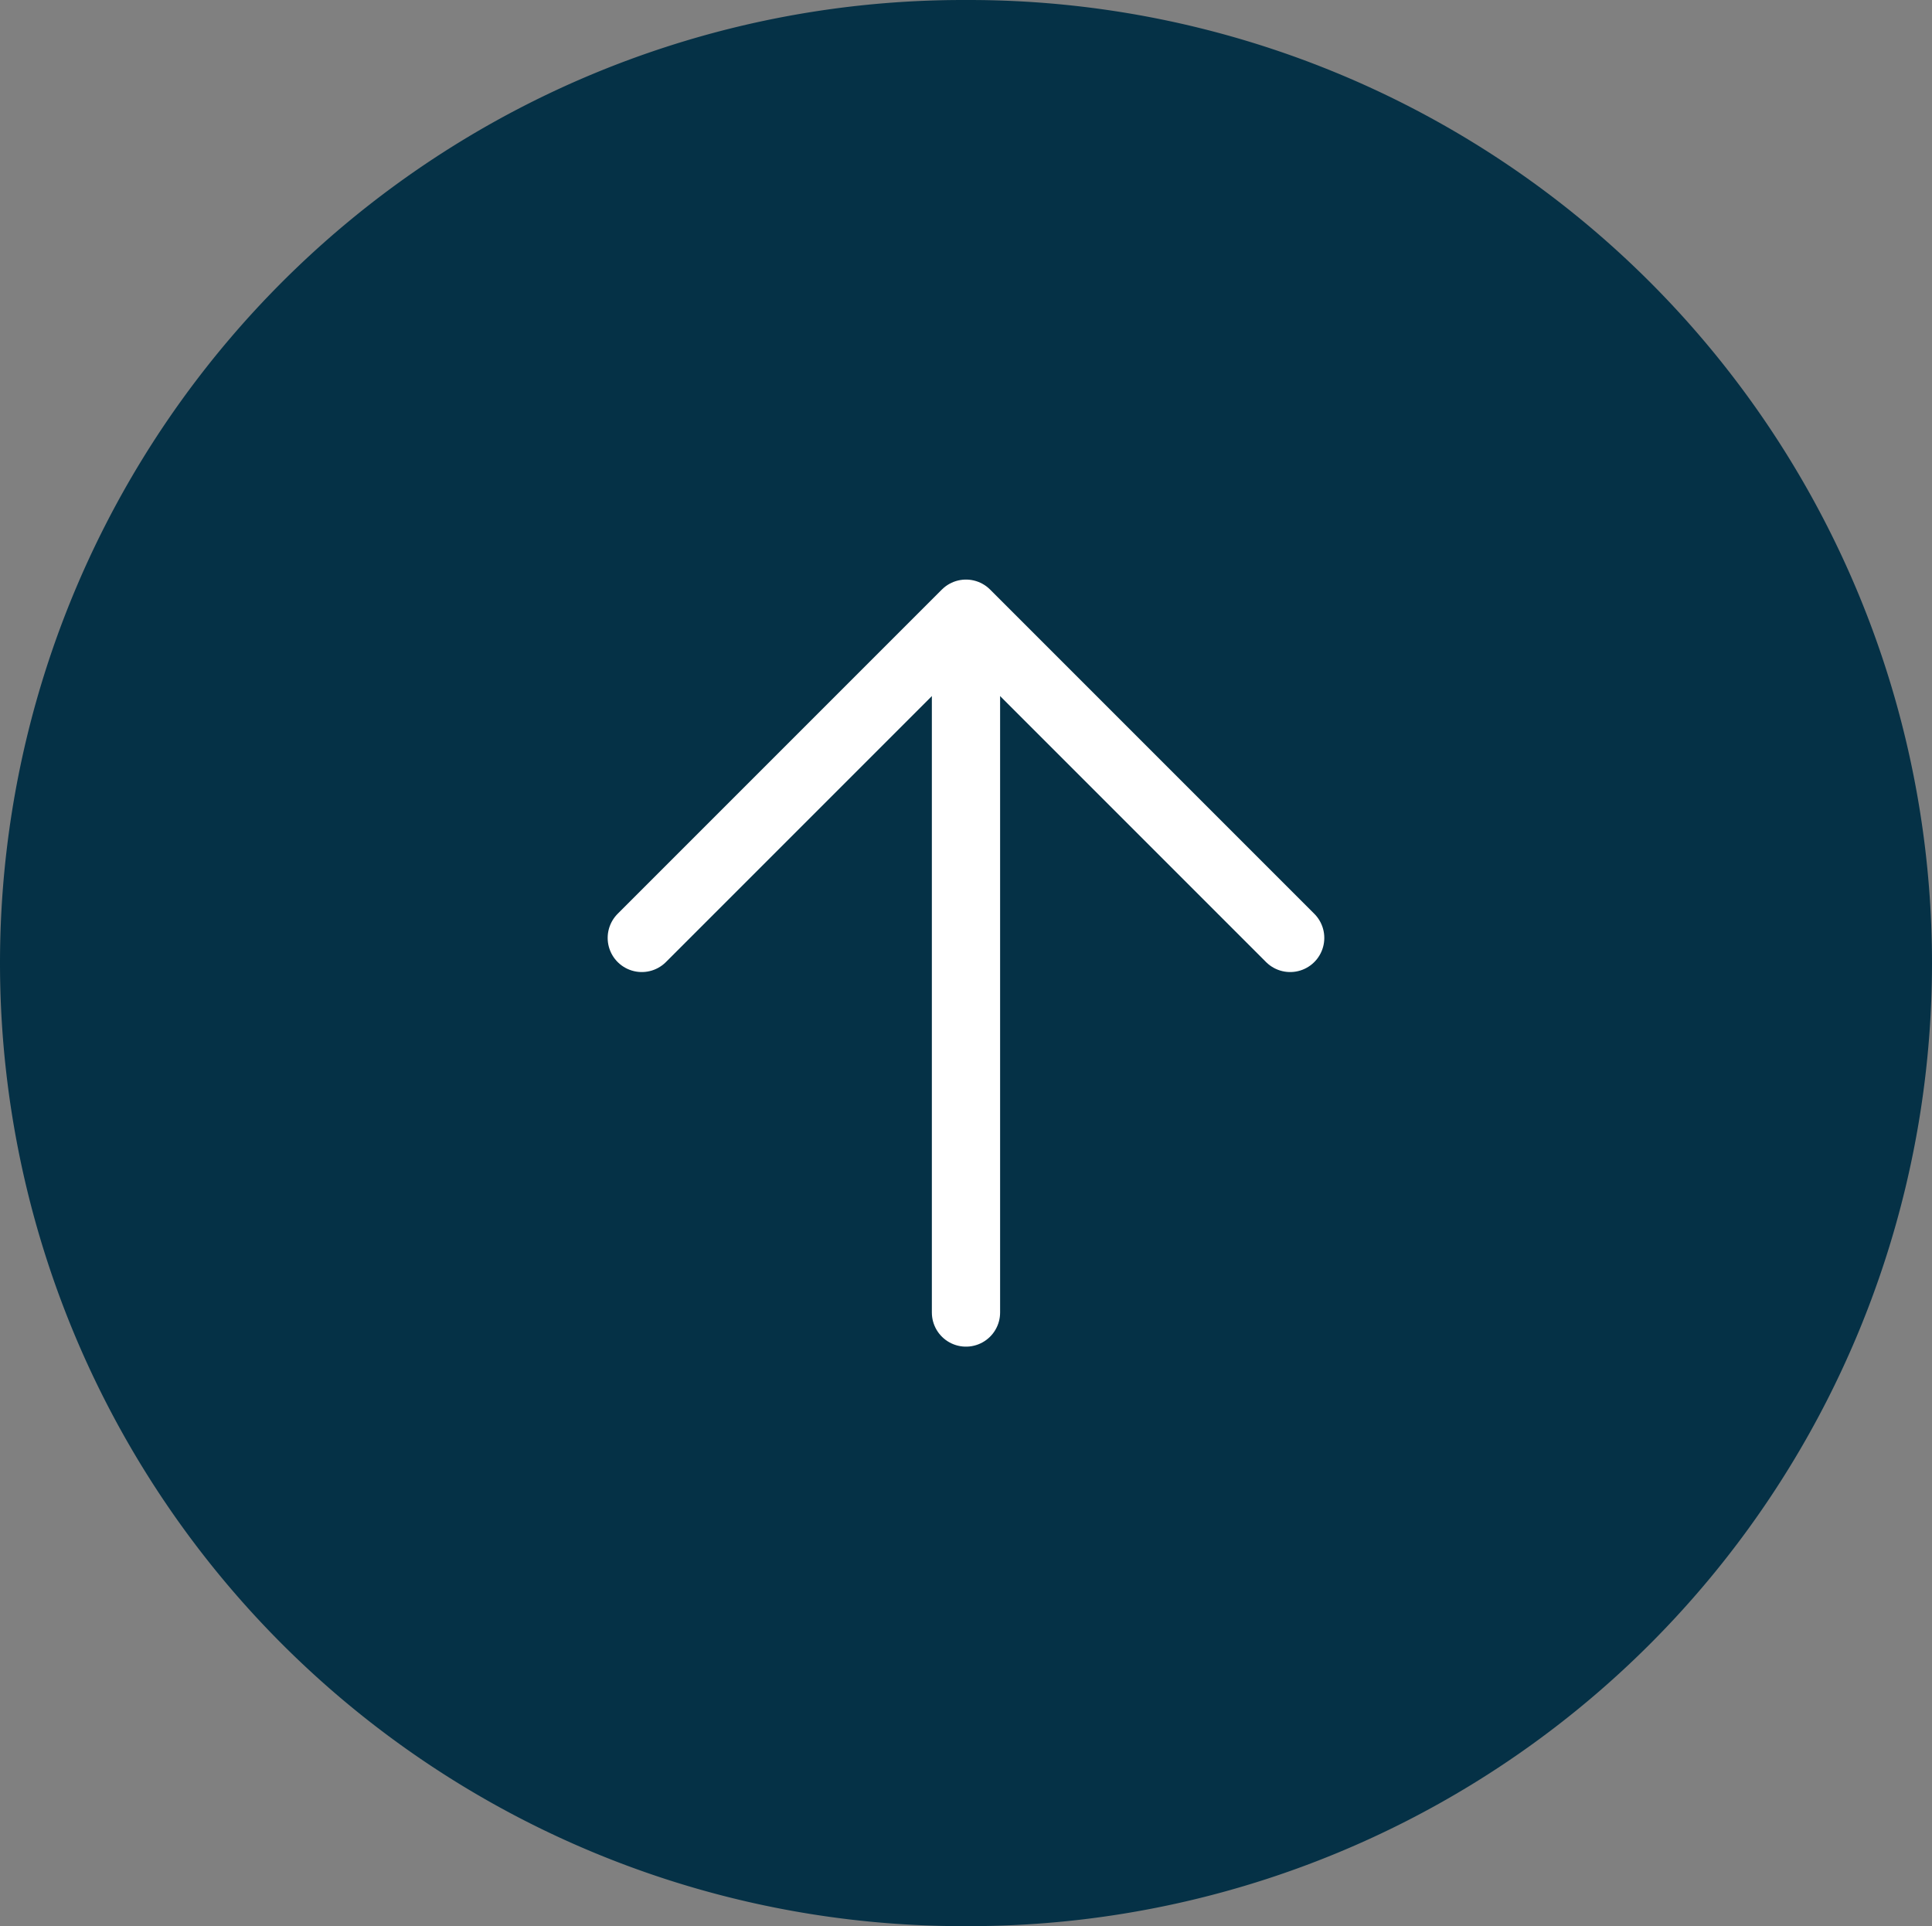
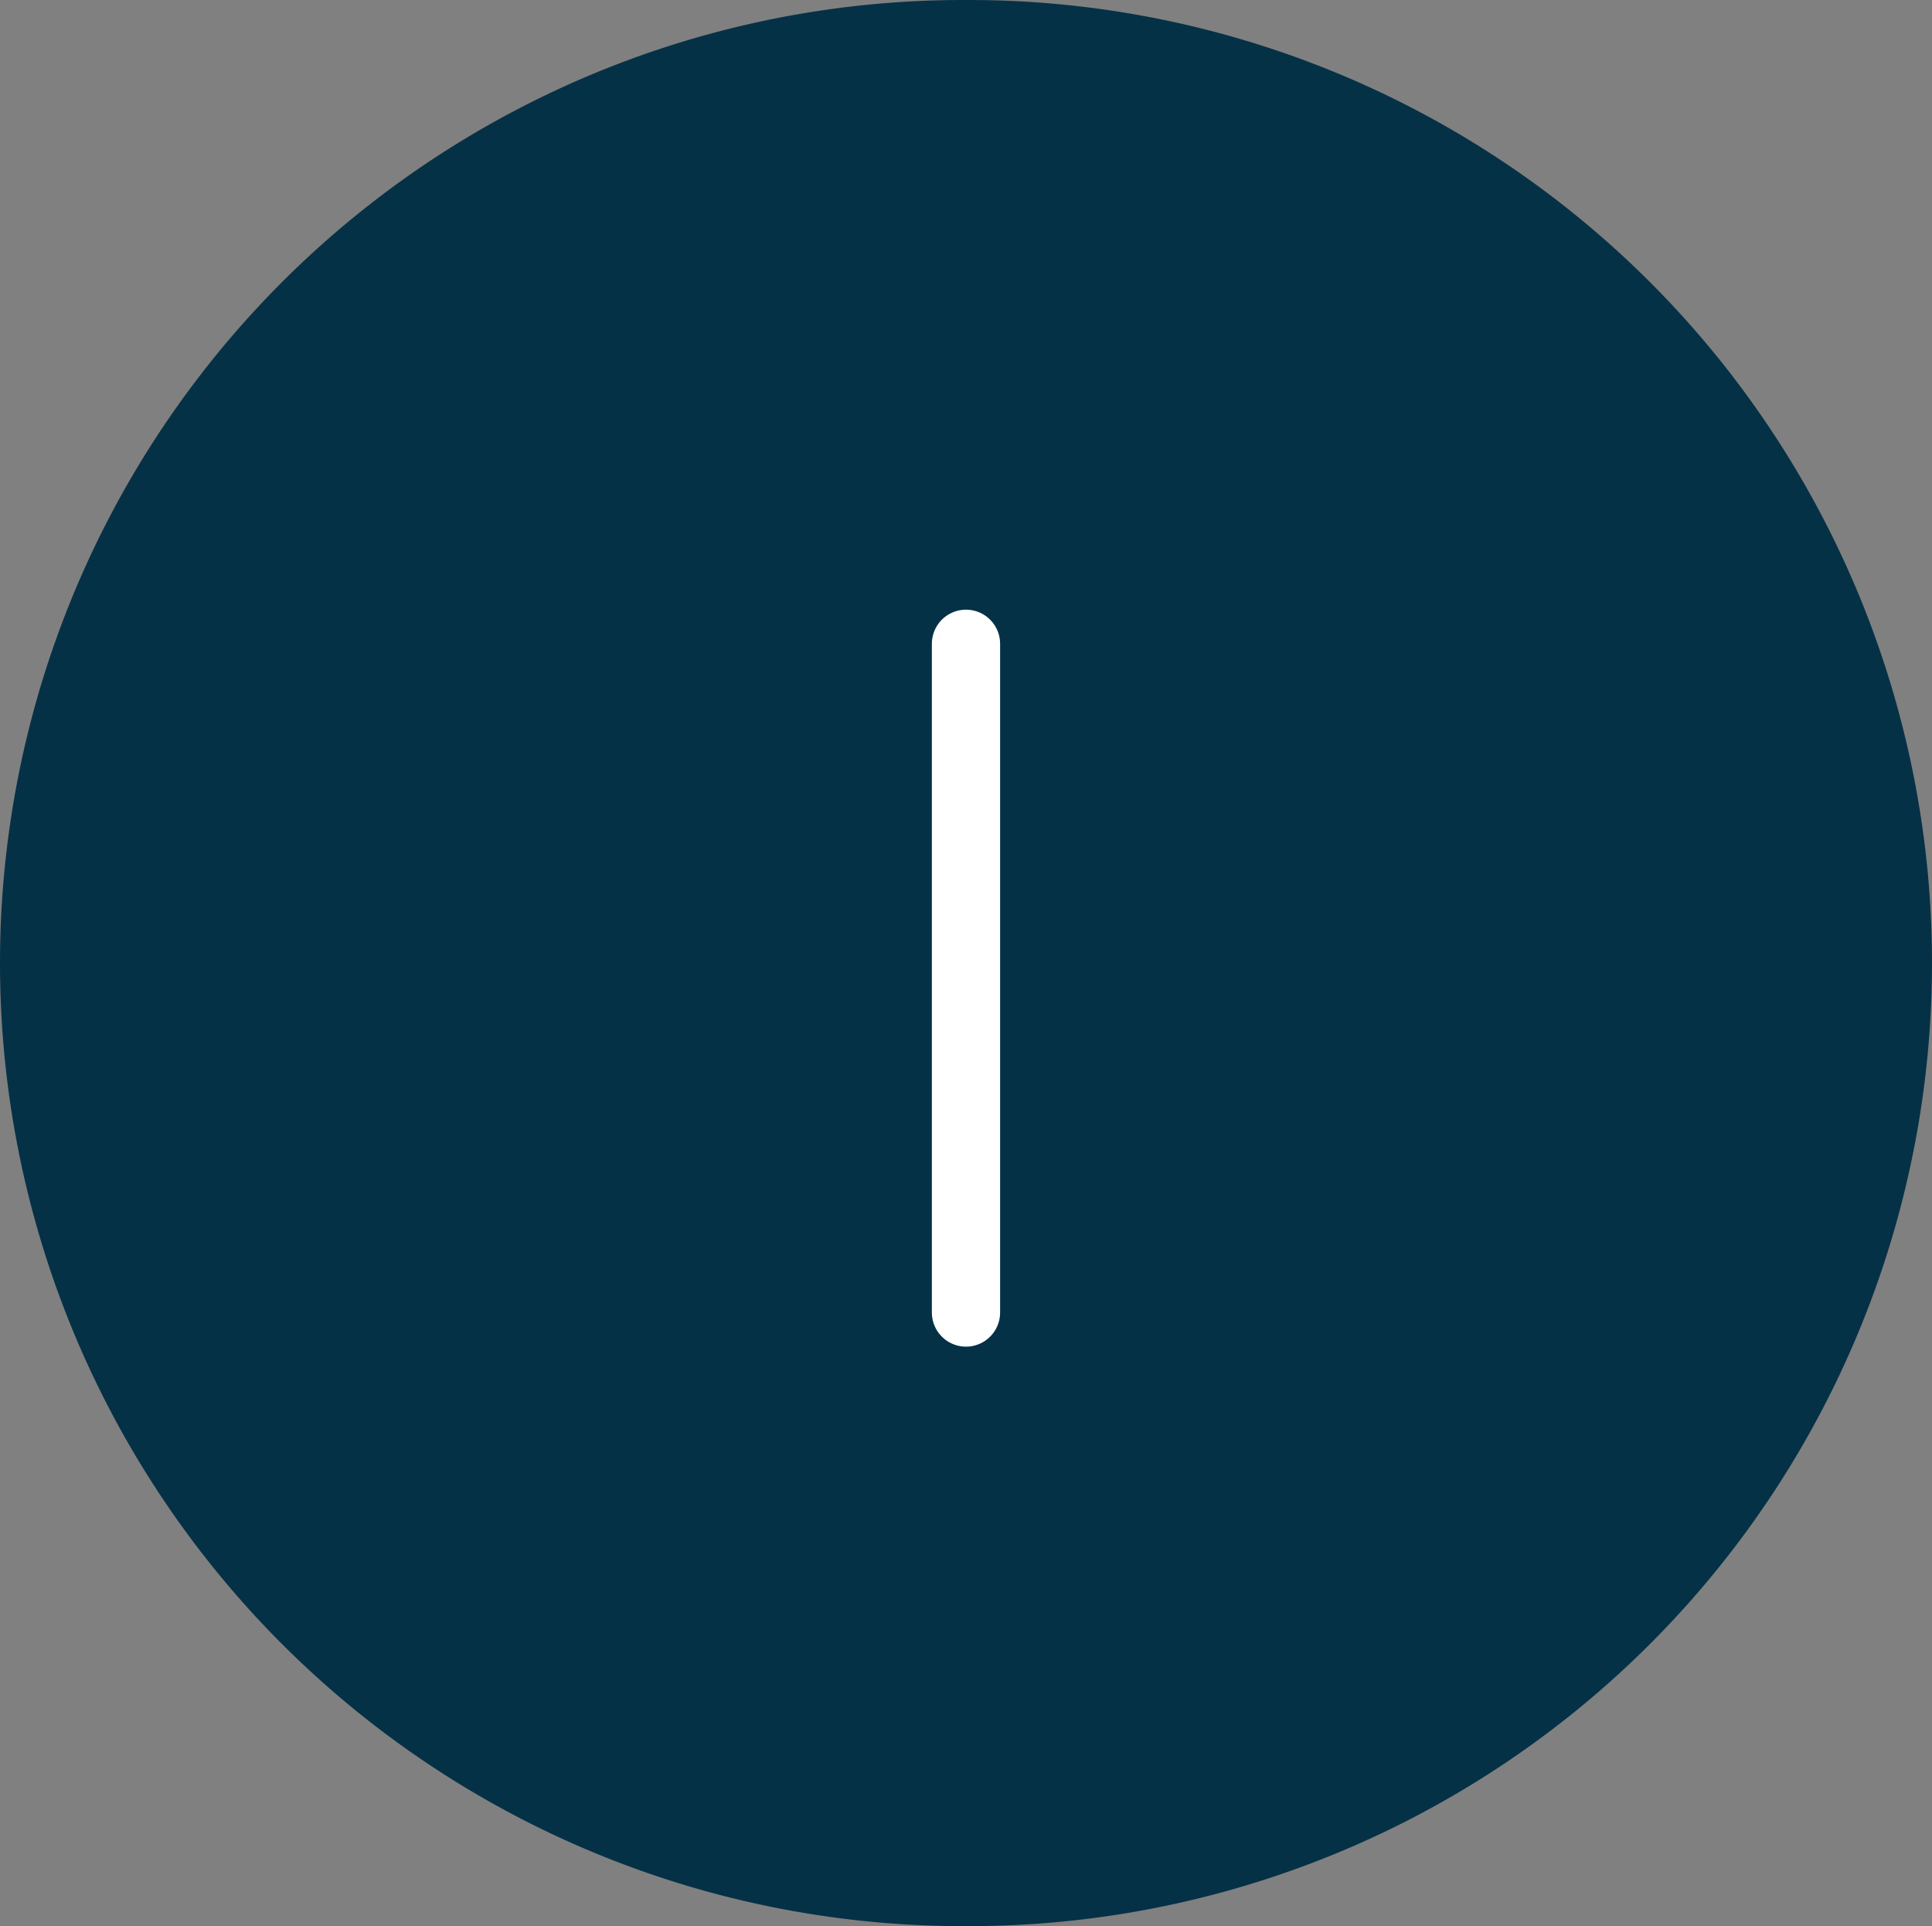
<svg xmlns="http://www.w3.org/2000/svg" width="56.615" height="56.438" viewBox="0 0 56.615 56.438">
  <rect x="0" y="0" width="56.615" height="56.438" fill="#808080" stroke="none" />
  <g id="Group_1895" data-name="Group 1895" transform="translate(-1191.417 -4210.847)">
    <path id="Path_2387" data-name="Path 2387" d="M1219.813,4266.285h-.177a28.219,28.219,0,1,1,0-56.438h.177a28.219,28.219,0,1,1,0,56.438" transform="translate(0 1)" fill="#053146" />
-     <path id="Path_2388" data-name="Path 2388" d="M1210.224,4237.329l9.5-9.5,9.5,9.5" transform="translate(0 1)" fill="none" stroke="#fff" stroke-linecap="round" stroke-linejoin="round" stroke-width="2" />
    <line id="Line_159" data-name="Line 159" y2="19.594" transform="translate(1219.724 4229.711)" fill="none" stroke="#fff" stroke-linecap="round" stroke-linejoin="round" stroke-width="2" />
  </g>
</svg>